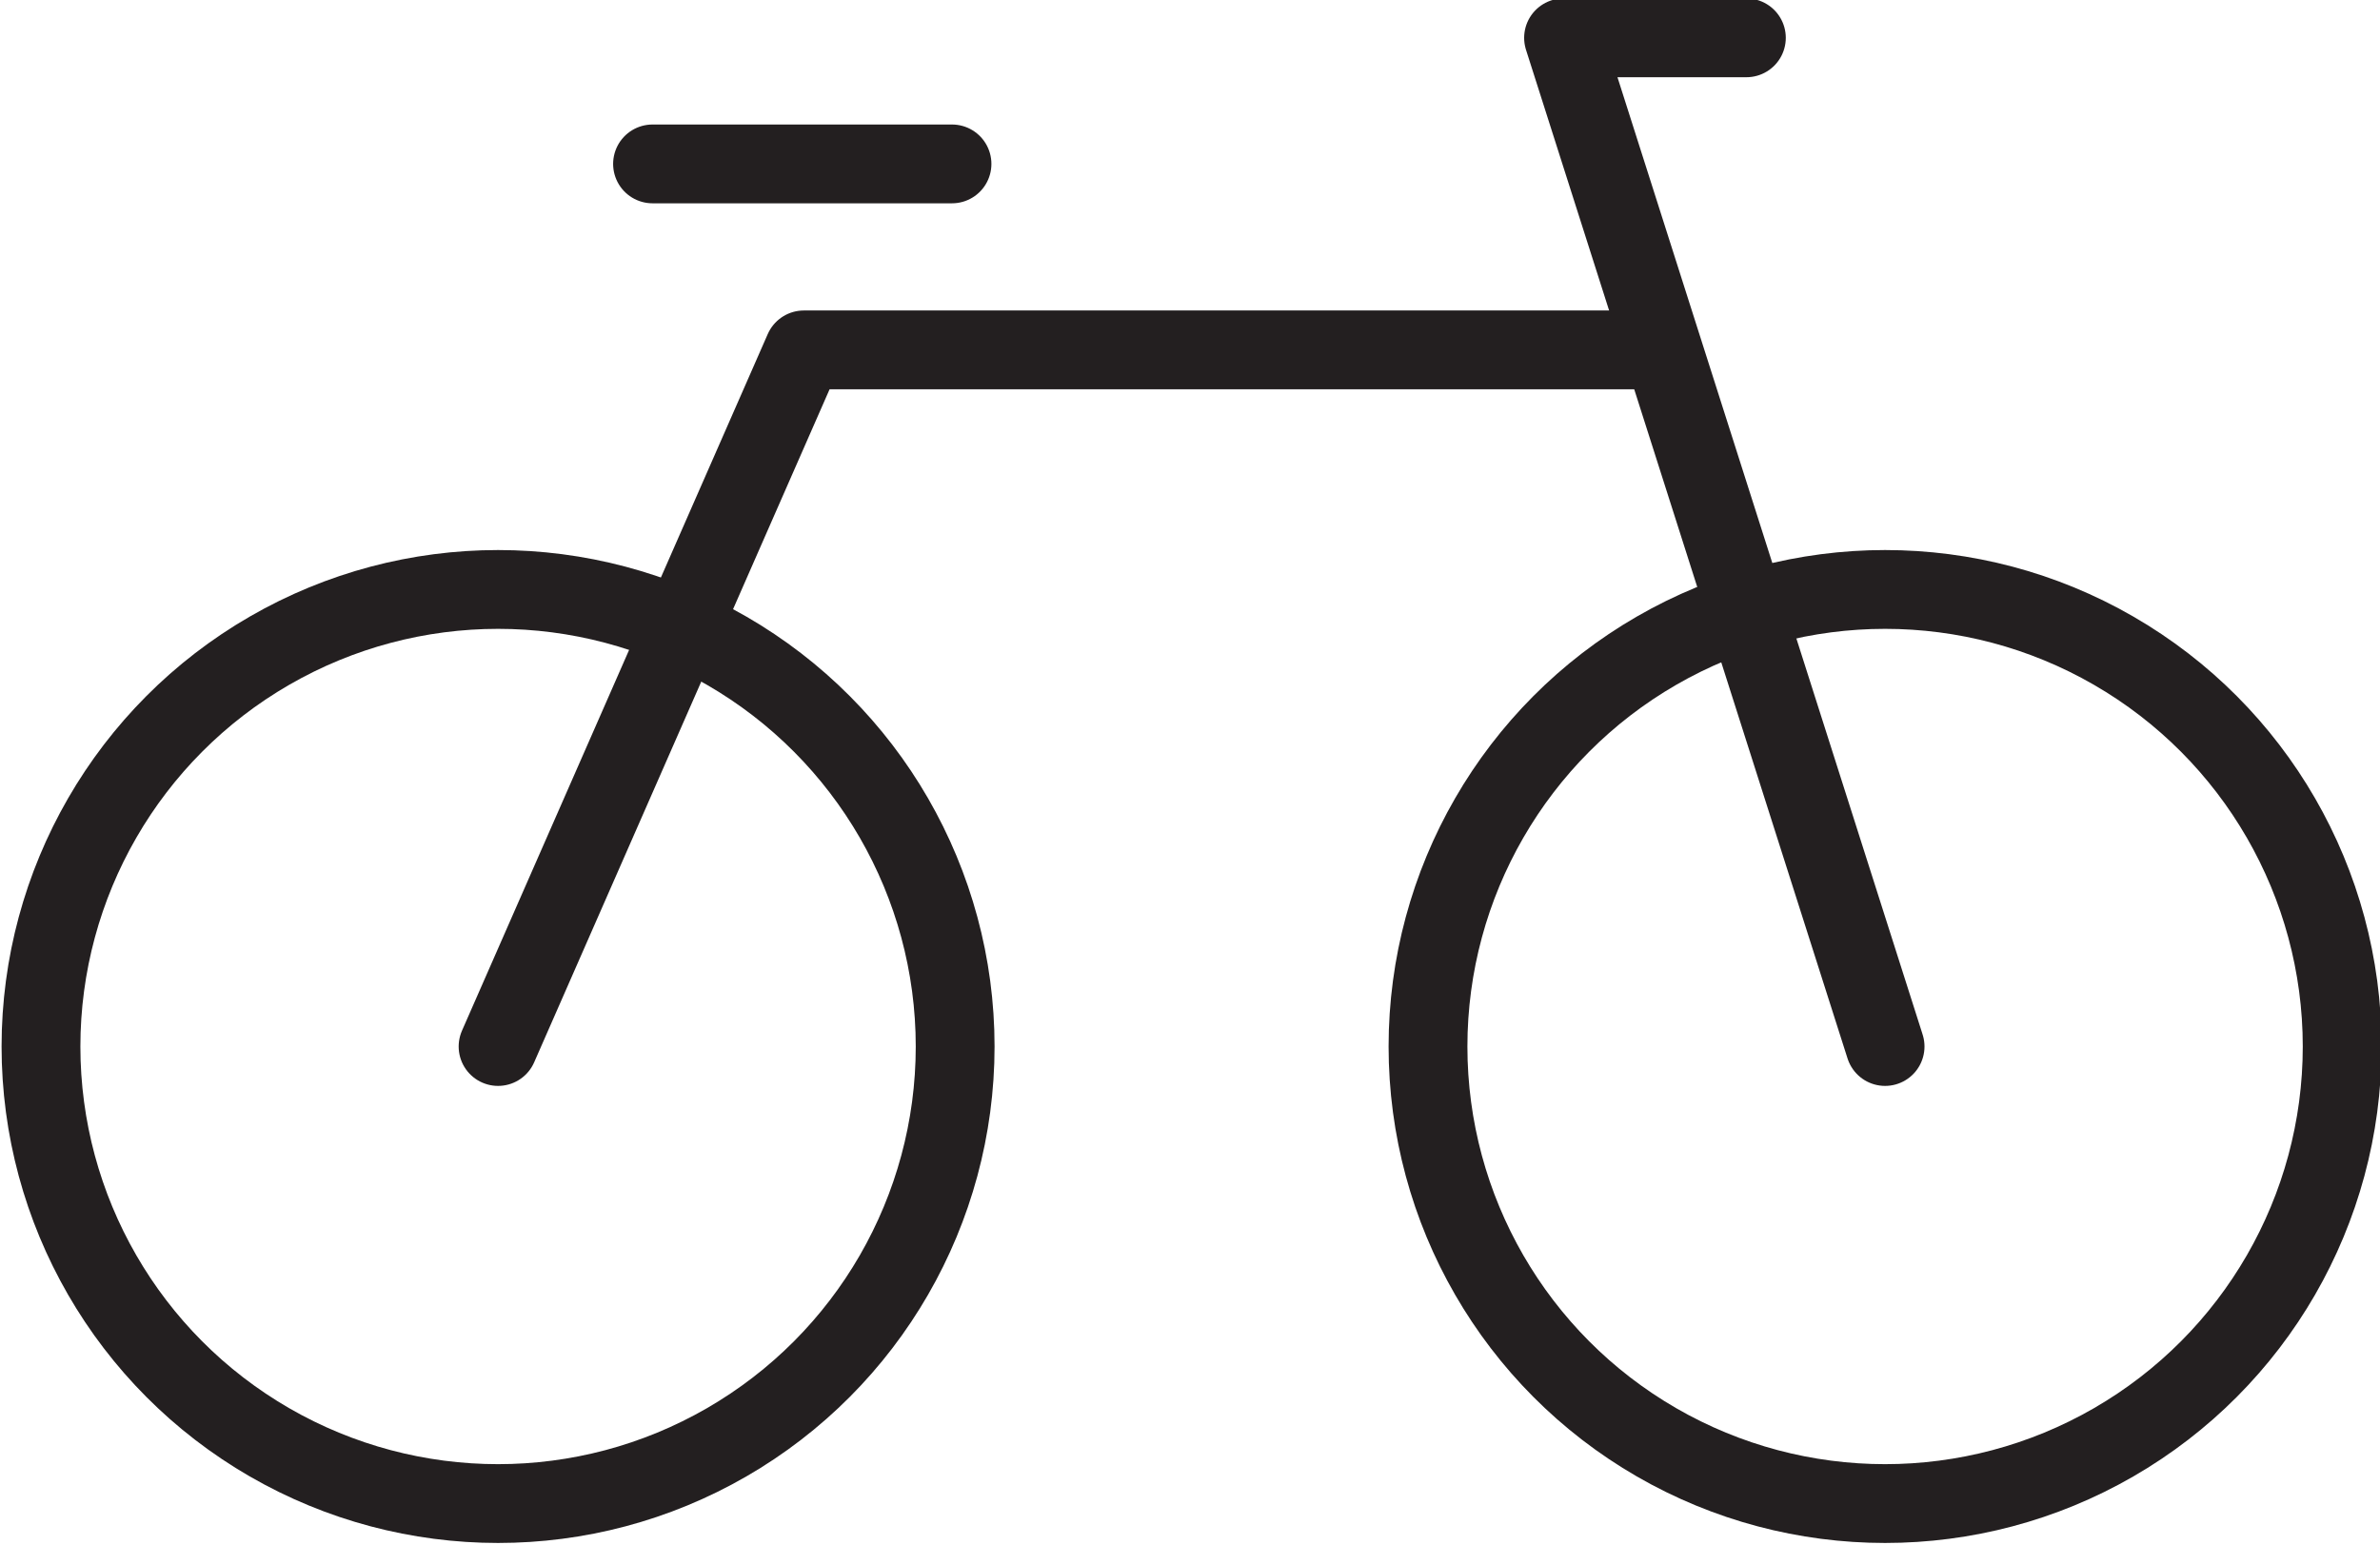
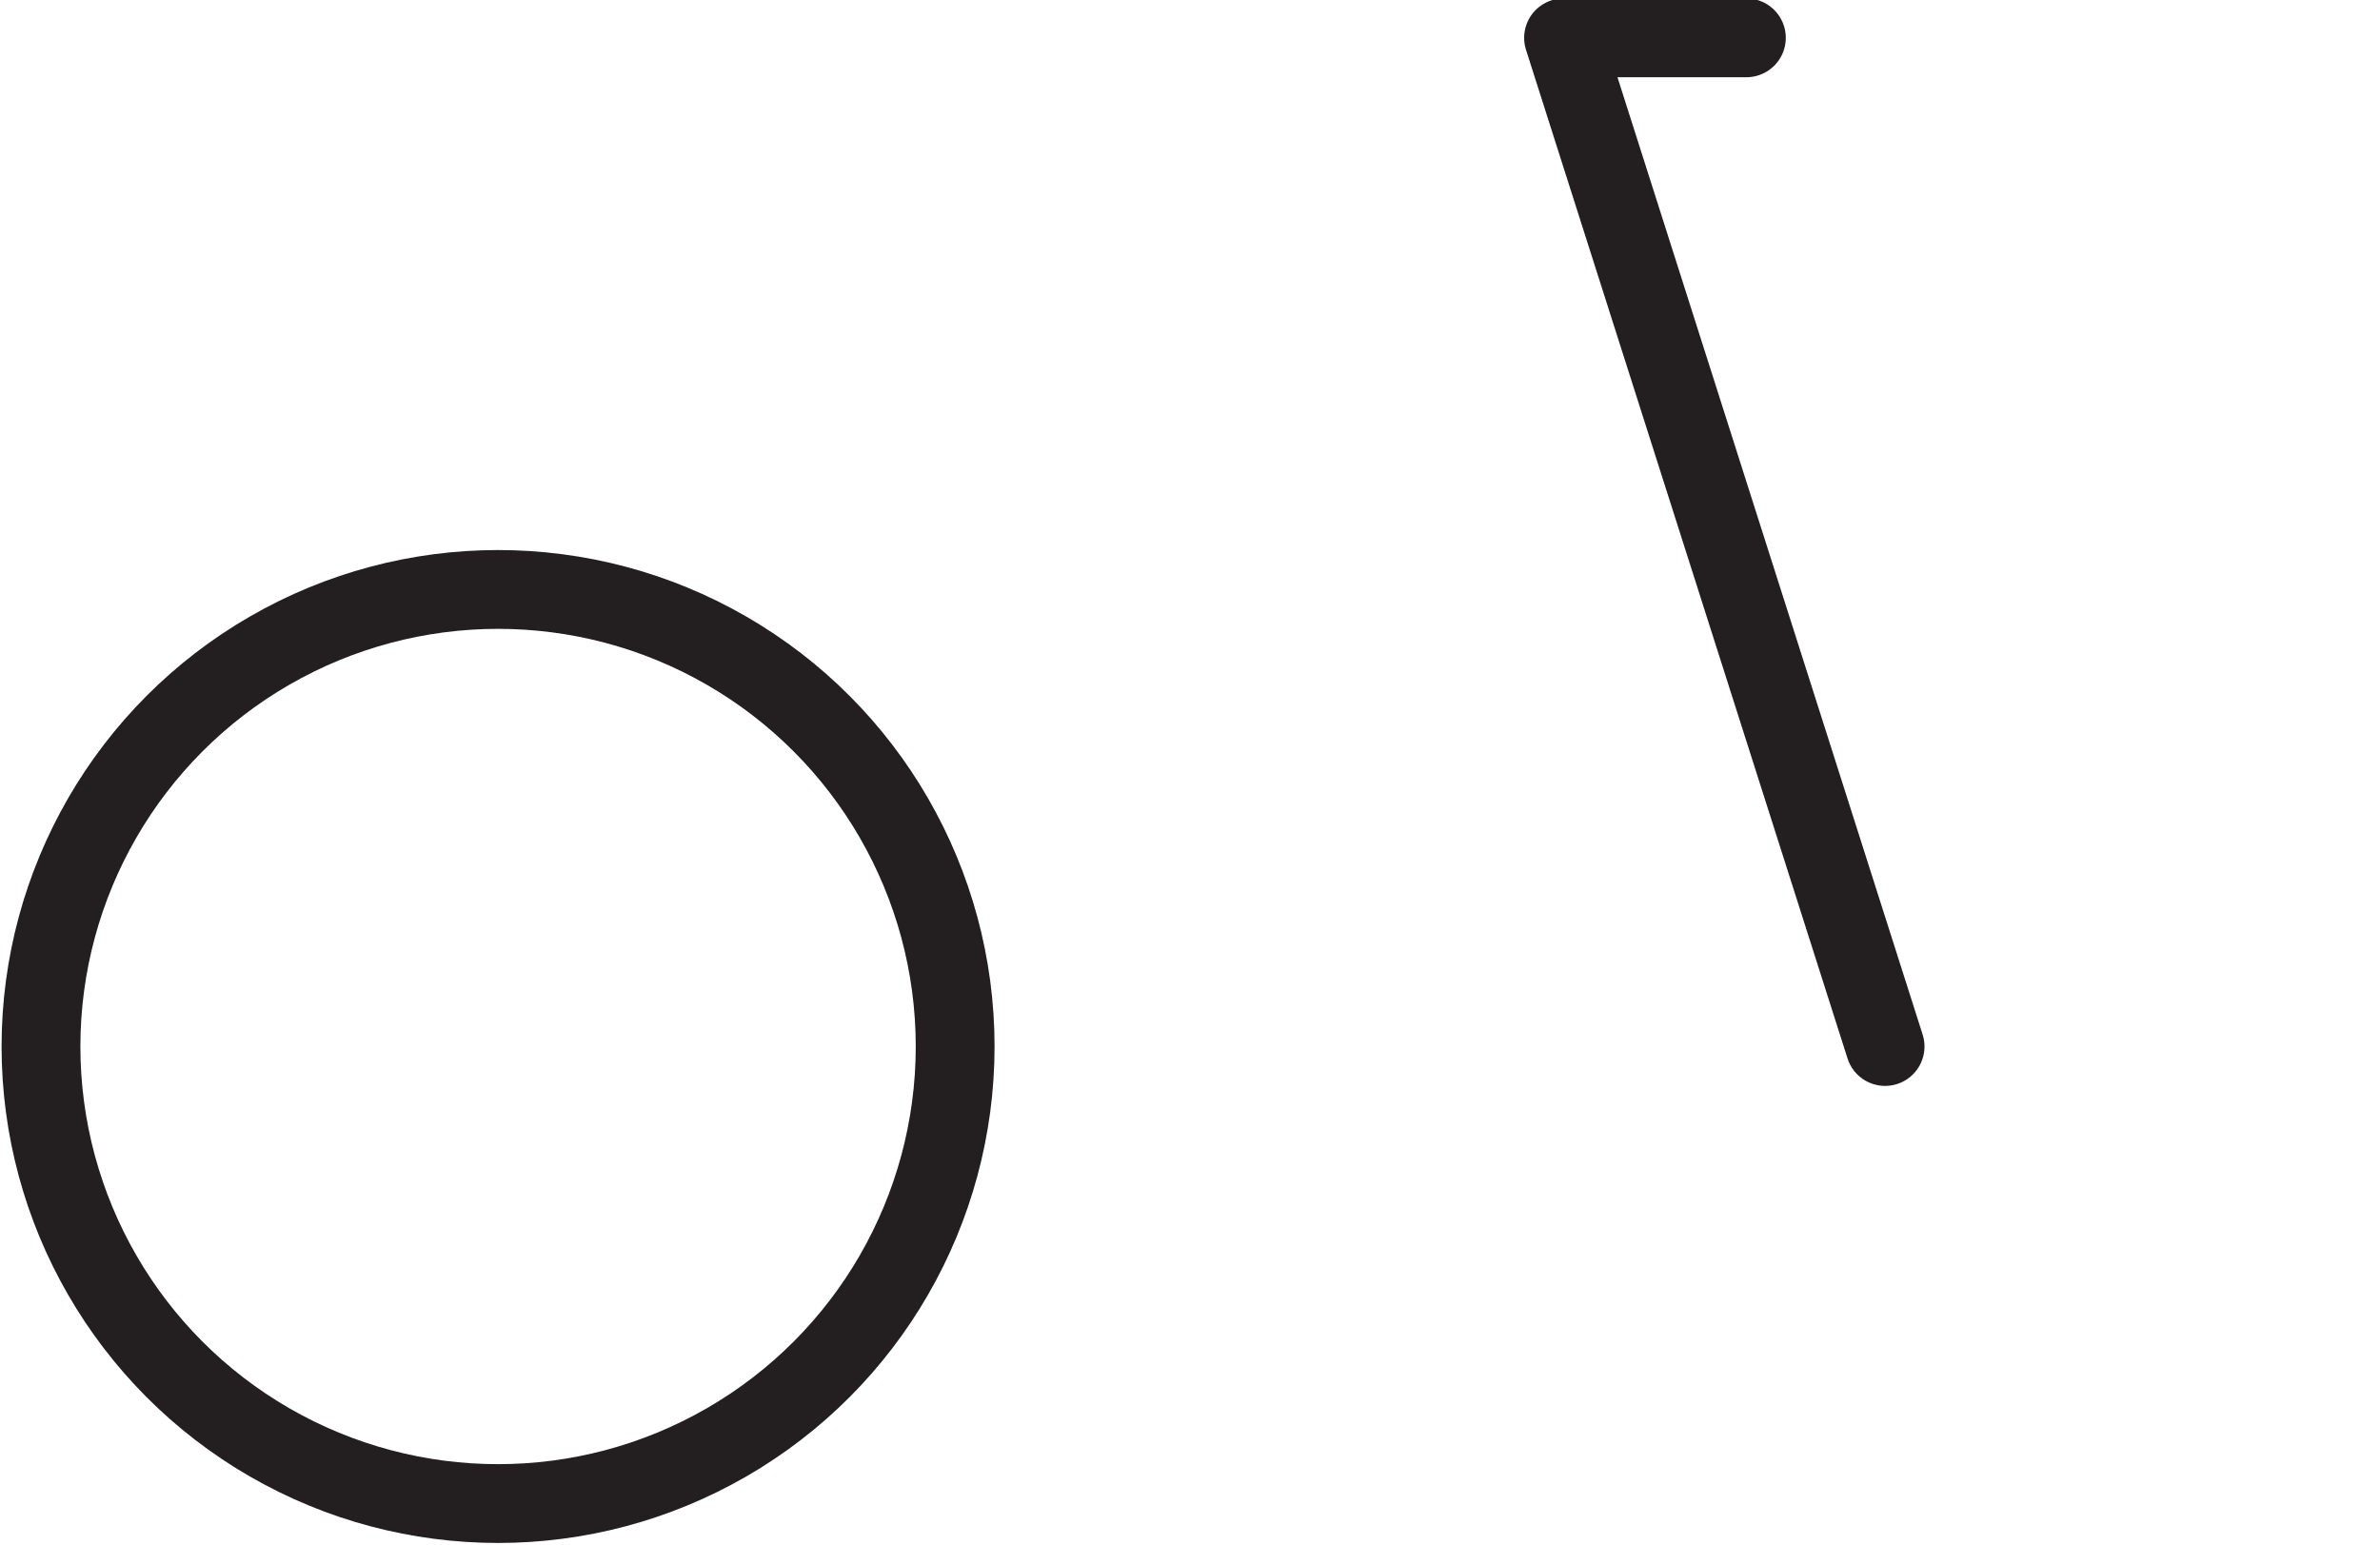
<svg xmlns="http://www.w3.org/2000/svg" version="1.1" id="Layer_1" x="0px" y="0px" viewBox="0 0 75.5 49" style="enable-background:new 0 0 75.5 49;" xml:space="preserve">
  <style type="text/css">
	.st0{fill:none;stroke:#231F20;stroke-width:2.5;stroke-linecap:round;stroke-linejoin:round;stroke-miterlimit:10;}
</style>
  <g>
-     <polyline class="st0" points="15.8,33.2 25.5,11.1 52,11.1  " />
-     <circle class="st0" cx="59.8" cy="33.2" r="14.5" />
    <circle class="st0" cx="15.8" cy="33.2" r="14.5" />
-     <line class="st0" x1="30.2" y1="5.2" x2="20.7" y2="5.2" />
    <polyline class="st0" points="59.8,33.2 49.6,1.2 55.4,1.2  " />
  </g>
</svg>